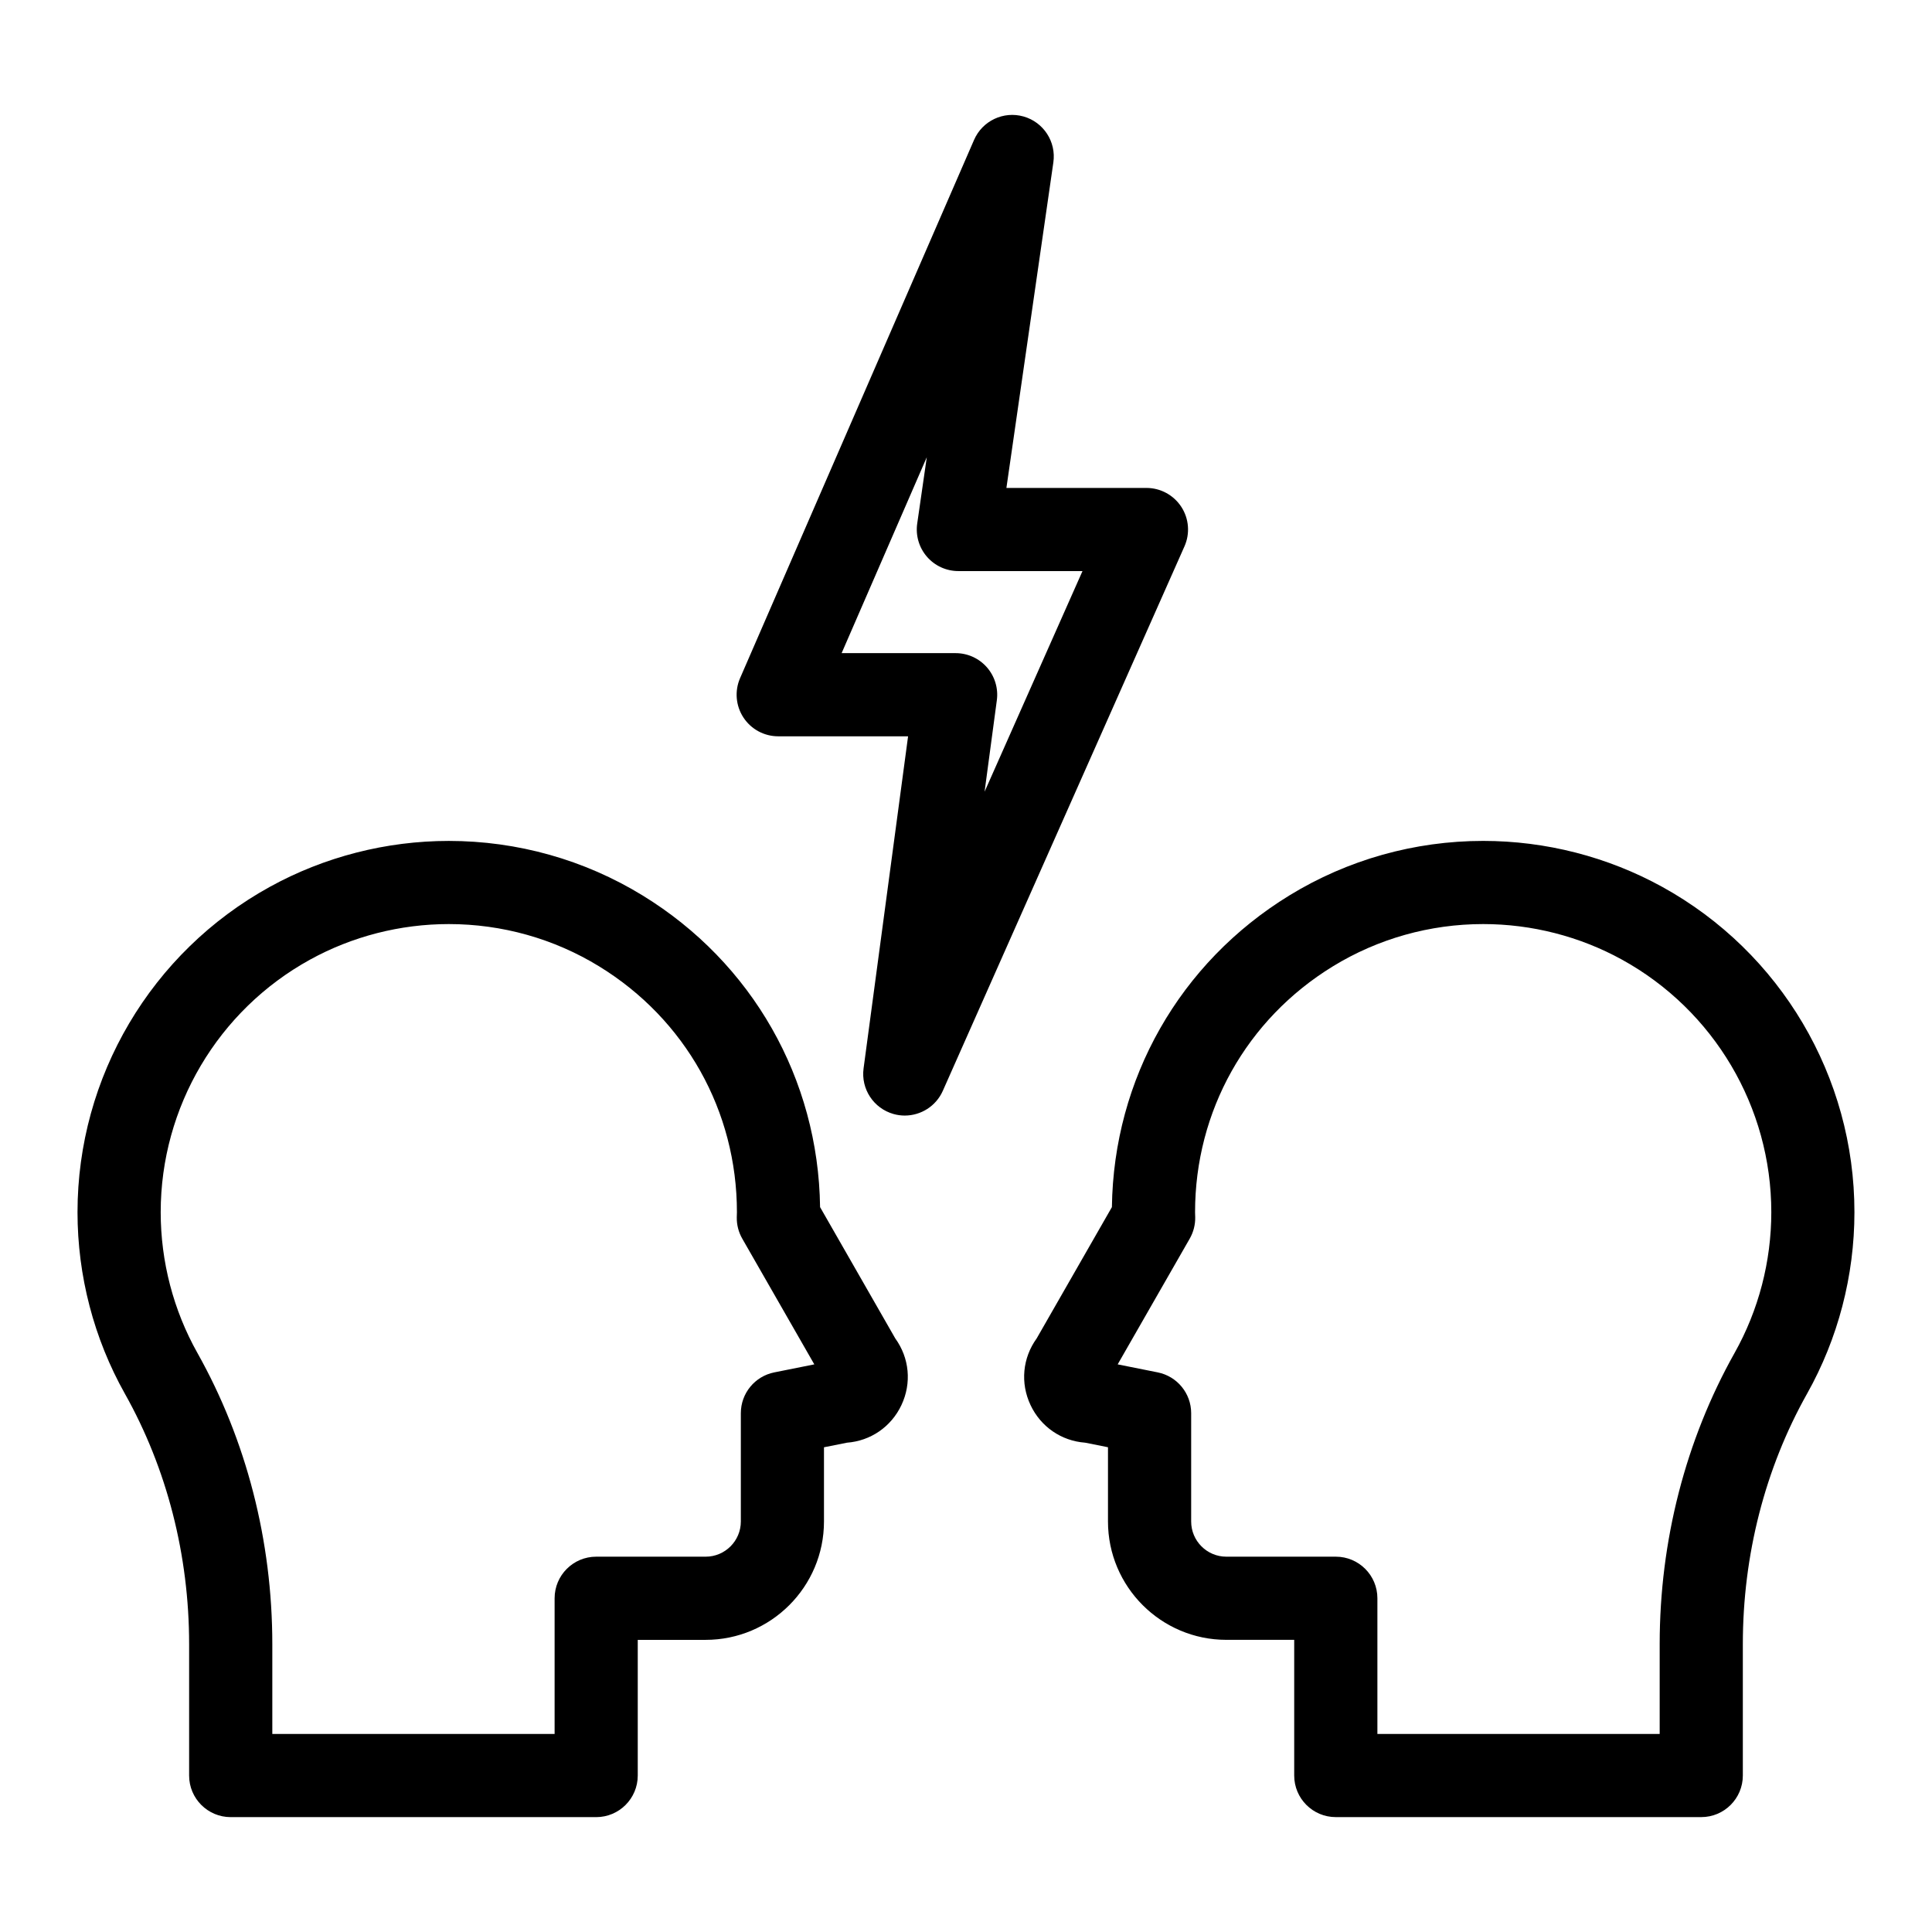
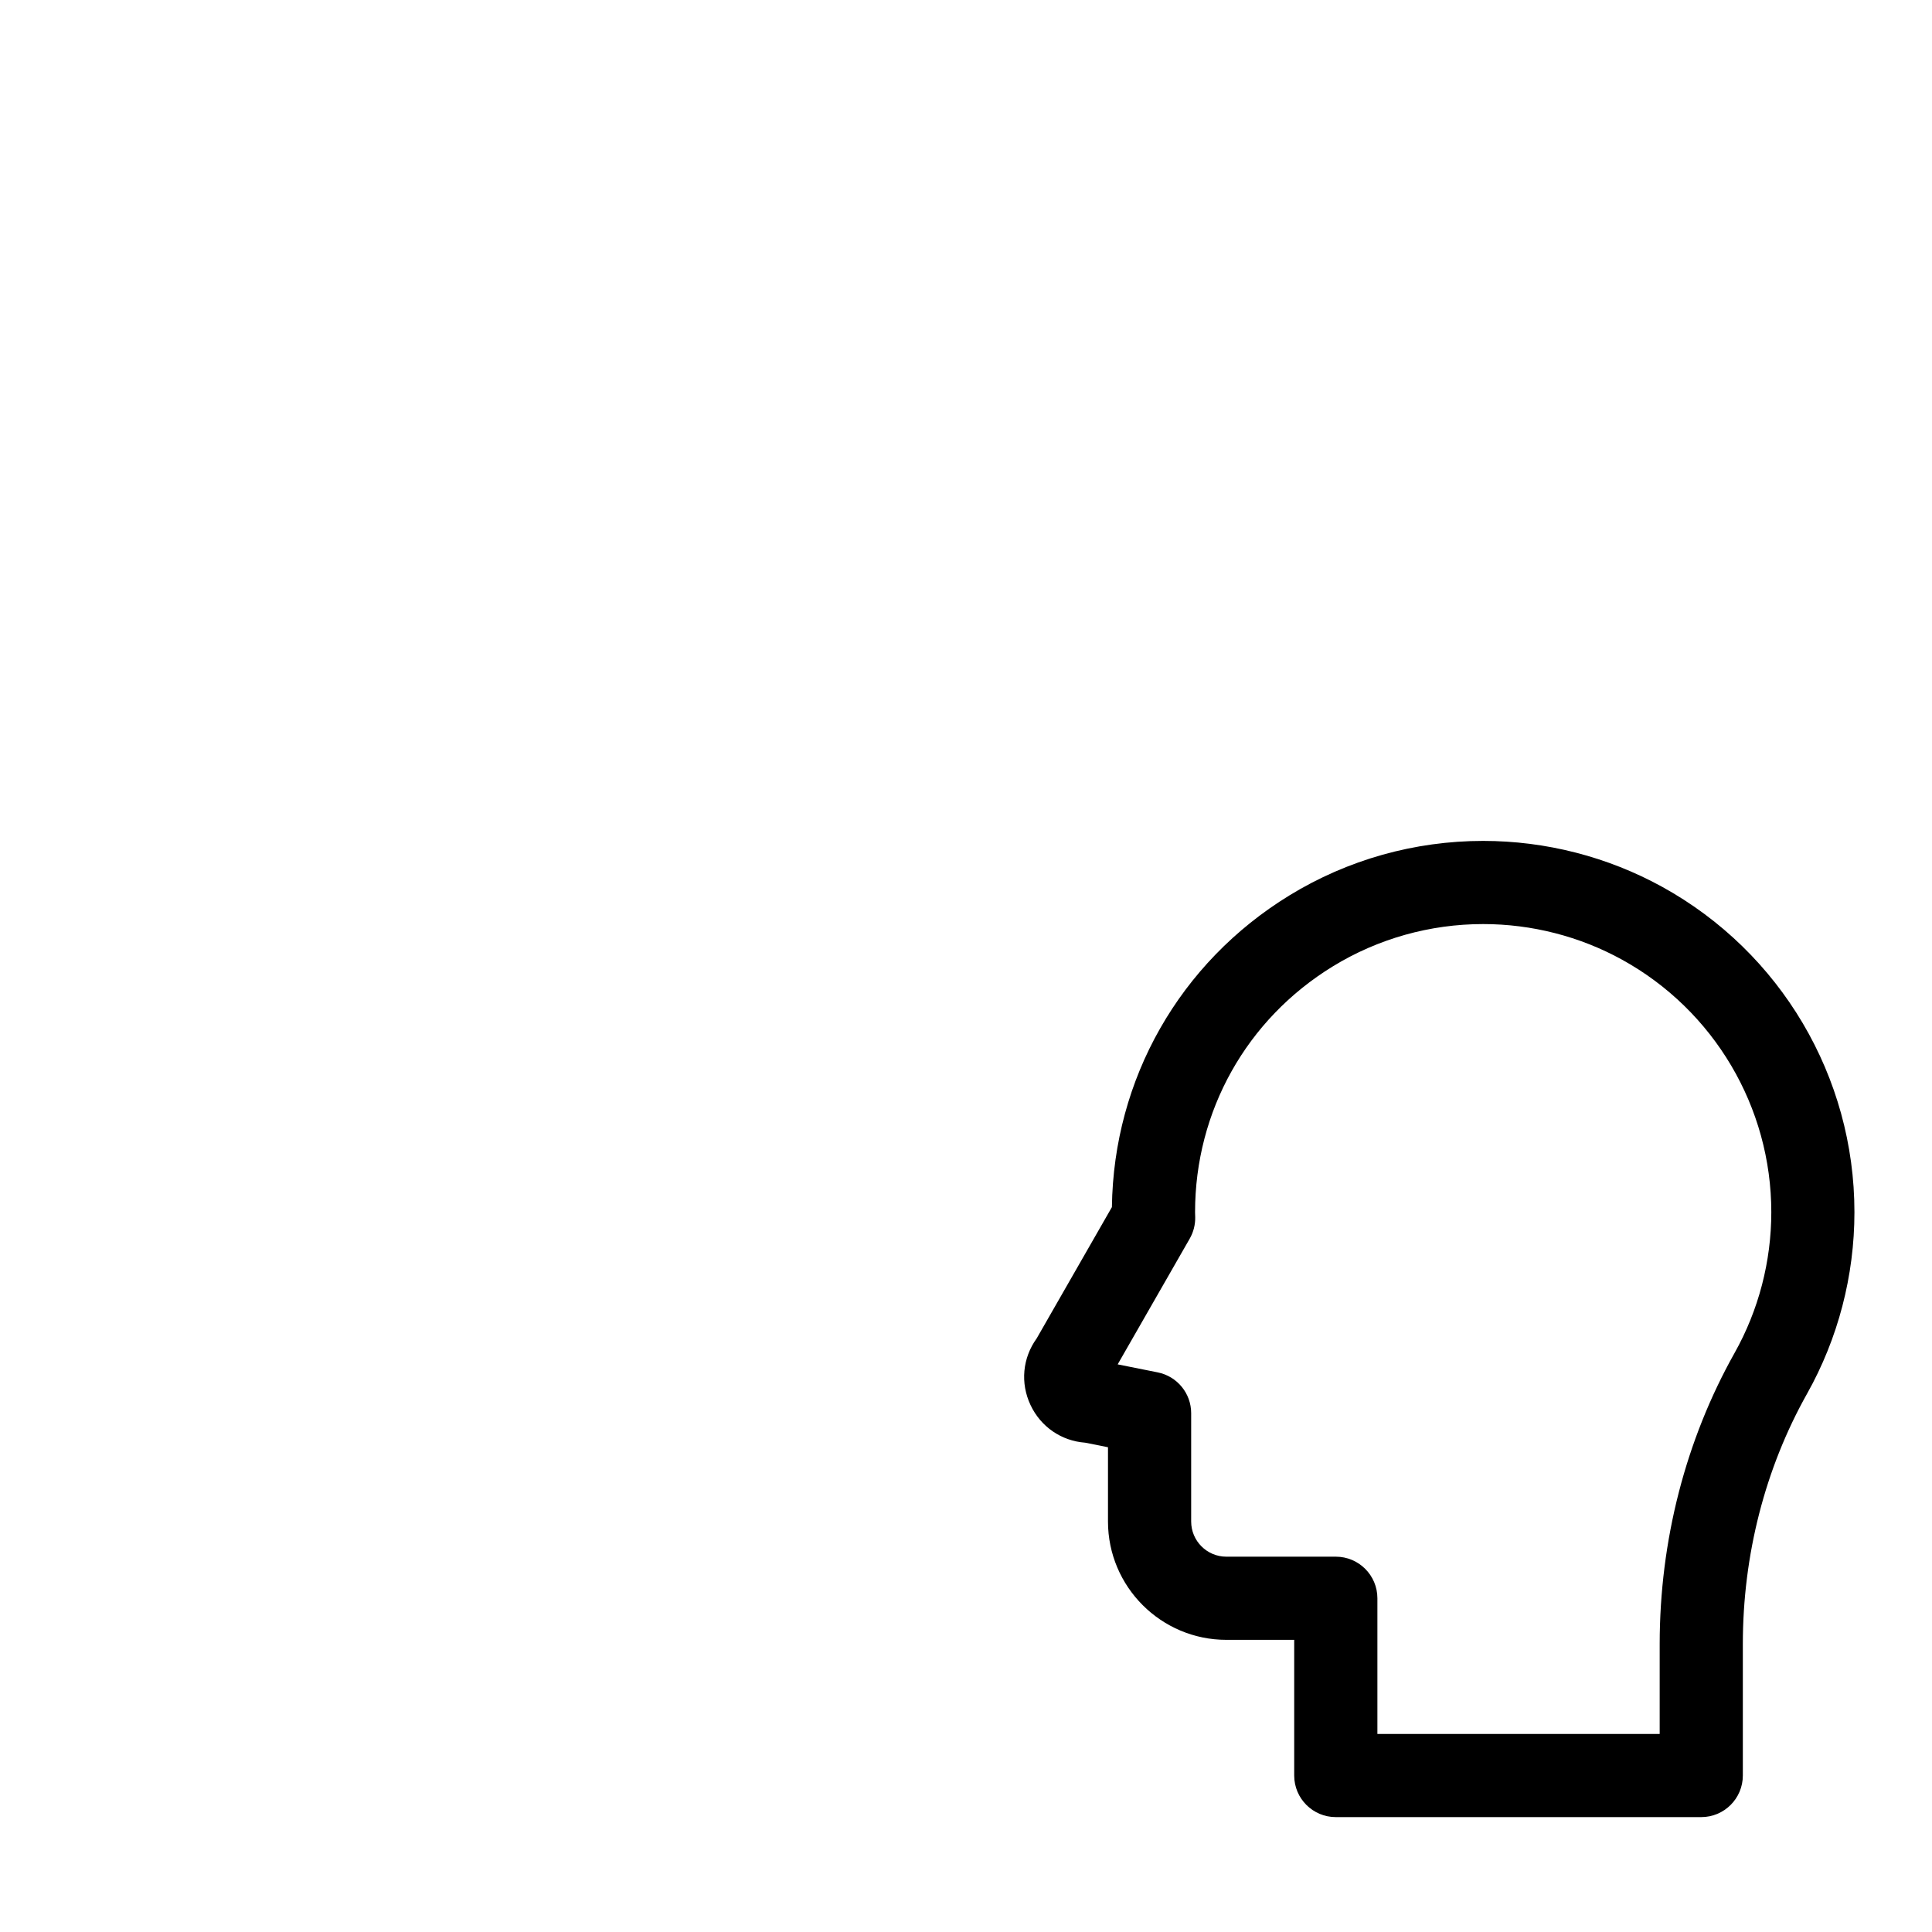
<svg xmlns="http://www.w3.org/2000/svg" fill="#000000" width="800px" height="800px" version="1.1" viewBox="144 144 512 512">
  <g>
-     <path d="m361.33 463.9c-0.453-33.98-17.961-64.781-47.035-82.598-15.422-9.453-33.18-14.449-51.355-14.449-16.59 0-32.992 4.211-47.434 12.172-31.434 17.324-50.965 50.363-50.965 86.227 0 16.848 4.34 33.48 12.551 48.09 11.141 19.832 17.027 42.785 17.027 66.375v34.82c0 6.086 4.934 11.02 11.02 11.02h96.852c6.086 0 11.02-4.934 11.02-11.02v-35.957h17.988c17.293 0 31.363-14.07 31.363-31.367v-19.672l6.066-1.211c6.277-0.465 11.738-4.199 14.461-9.969 2.75-5.836 2.109-12.496-1.625-17.652zm-12.141 43.797c-5.152 1.031-8.859 5.551-8.859 10.809v28.707c0 5.141-4.18 9.324-9.32 9.324h-29.012c-6.086 0-11.02 4.934-11.02 11.02v35.957h-74.812v-23.797c0-27.363-6.863-54.051-19.852-77.176-6.363-11.324-9.727-24.219-9.727-37.297 0-27.828 15.16-53.473 39.562-66.922 11.195-6.172 23.918-9.434 36.793-9.434 14.105 0 27.879 3.871 39.832 11.203 22.871 14.012 36.52 38.371 36.52 65.152l-0.039 1.34c-0.035 1.988 0.465 3.949 1.457 5.676l19.09 33.312z" />
    <path d="m584.49 379.02c-14.445-7.961-30.848-12.172-47.434-12.172-18.172 0-35.93 4.996-51.355 14.449-29.074 17.82-46.582 48.621-47.035 82.602l-19.941 34.805c-3.734 5.16-4.375 11.82-1.625 17.648 2.719 5.773 8.184 9.508 14.461 9.973l6.066 1.211v19.672c0 17.293 14.07 31.367 31.363 31.367h17.988v35.957c0 6.086 4.934 11.02 11.02 11.02h96.852c6.086 0 11.02-4.934 11.02-11.02v-34.82c0-23.594 5.887-46.547 17.027-66.375 8.207-14.617 12.547-31.246 12.547-48.09 0.008-35.863-19.516-68.902-50.953-86.227zm19.195 123.52c-12.984 23.117-19.852 49.805-19.852 77.176v23.797h-74.809v-35.957c0-6.086-4.934-11.02-11.02-11.02h-29.012c-5.141 0-9.32-4.18-9.32-9.324v-28.707c0-5.254-3.711-9.773-8.859-10.809l-10.617-2.125 19.09-33.312c0.988-1.727 1.496-3.688 1.457-5.676l-0.039-1.34c0-26.785 13.652-51.141 36.523-65.152 11.957-7.328 25.73-11.203 39.832-11.203 12.879 0 25.602 3.262 36.797 9.434 24.398 13.449 39.559 39.09 39.559 66.922-0.004 13.074-3.367 25.969-9.73 37.297z" />
-     <path d="m457.06 278.32c-2.035-3.125-5.512-5.012-9.242-5.012h-37.109l12.441-86.266c0.789-5.465-2.59-10.668-7.898-12.172-5.312-1.504-10.914 1.145-13.117 6.207l-62.008 142.64c-1.48 3.406-1.145 7.332 0.891 10.434 2.035 3.109 5.5 4.977 9.215 4.977h34.418l-11.797 88.02c-0.727 5.434 2.652 10.578 7.926 12.07 1 0.285 2.004 0.418 3 0.418 4.262-0.004 8.27-2.488 10.074-6.551l64.039-144.29c1.516-3.406 1.199-7.352-0.832-10.477zm-52.137 75.492 3.25-24.238c0.422-3.148-0.535-6.328-2.629-8.723-2.094-2.394-5.117-3.762-8.293-3.762h-30.211l22.57-51.926-2.539 17.586c-0.457 3.164 0.484 6.371 2.578 8.789 2.094 2.418 5.133 3.805 8.332 3.805h32.891z" />
  </g>
</svg>